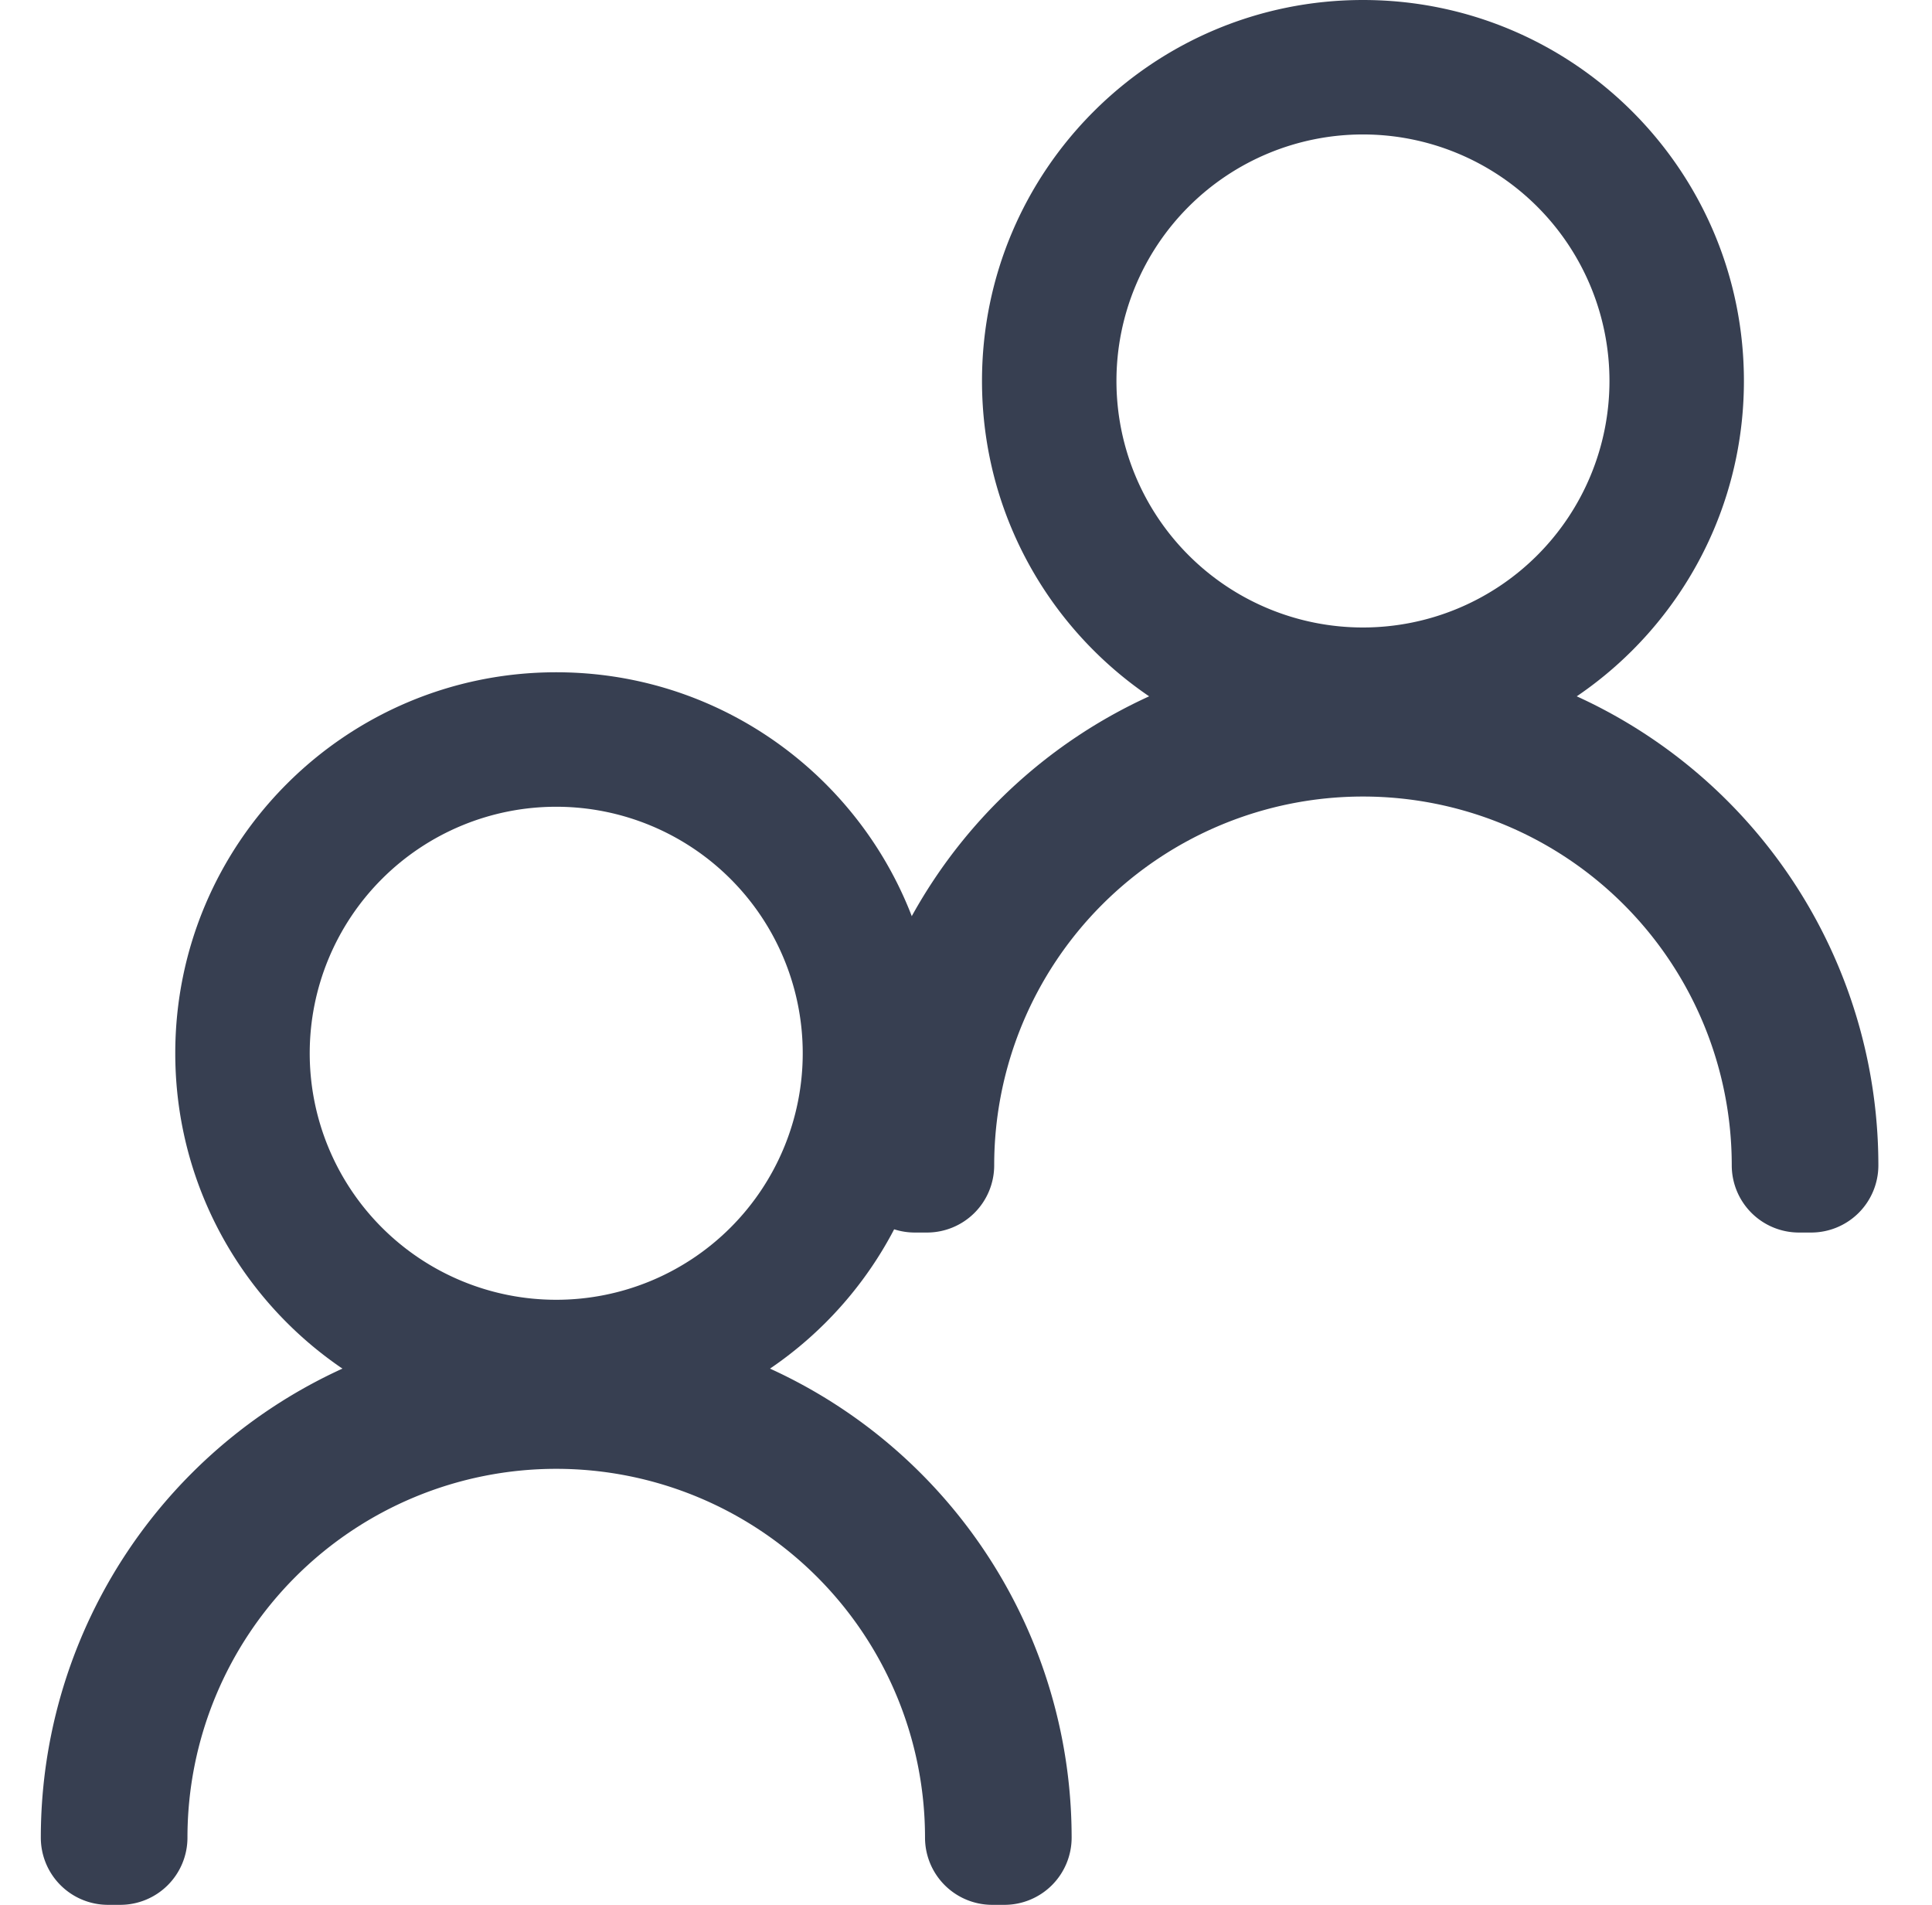
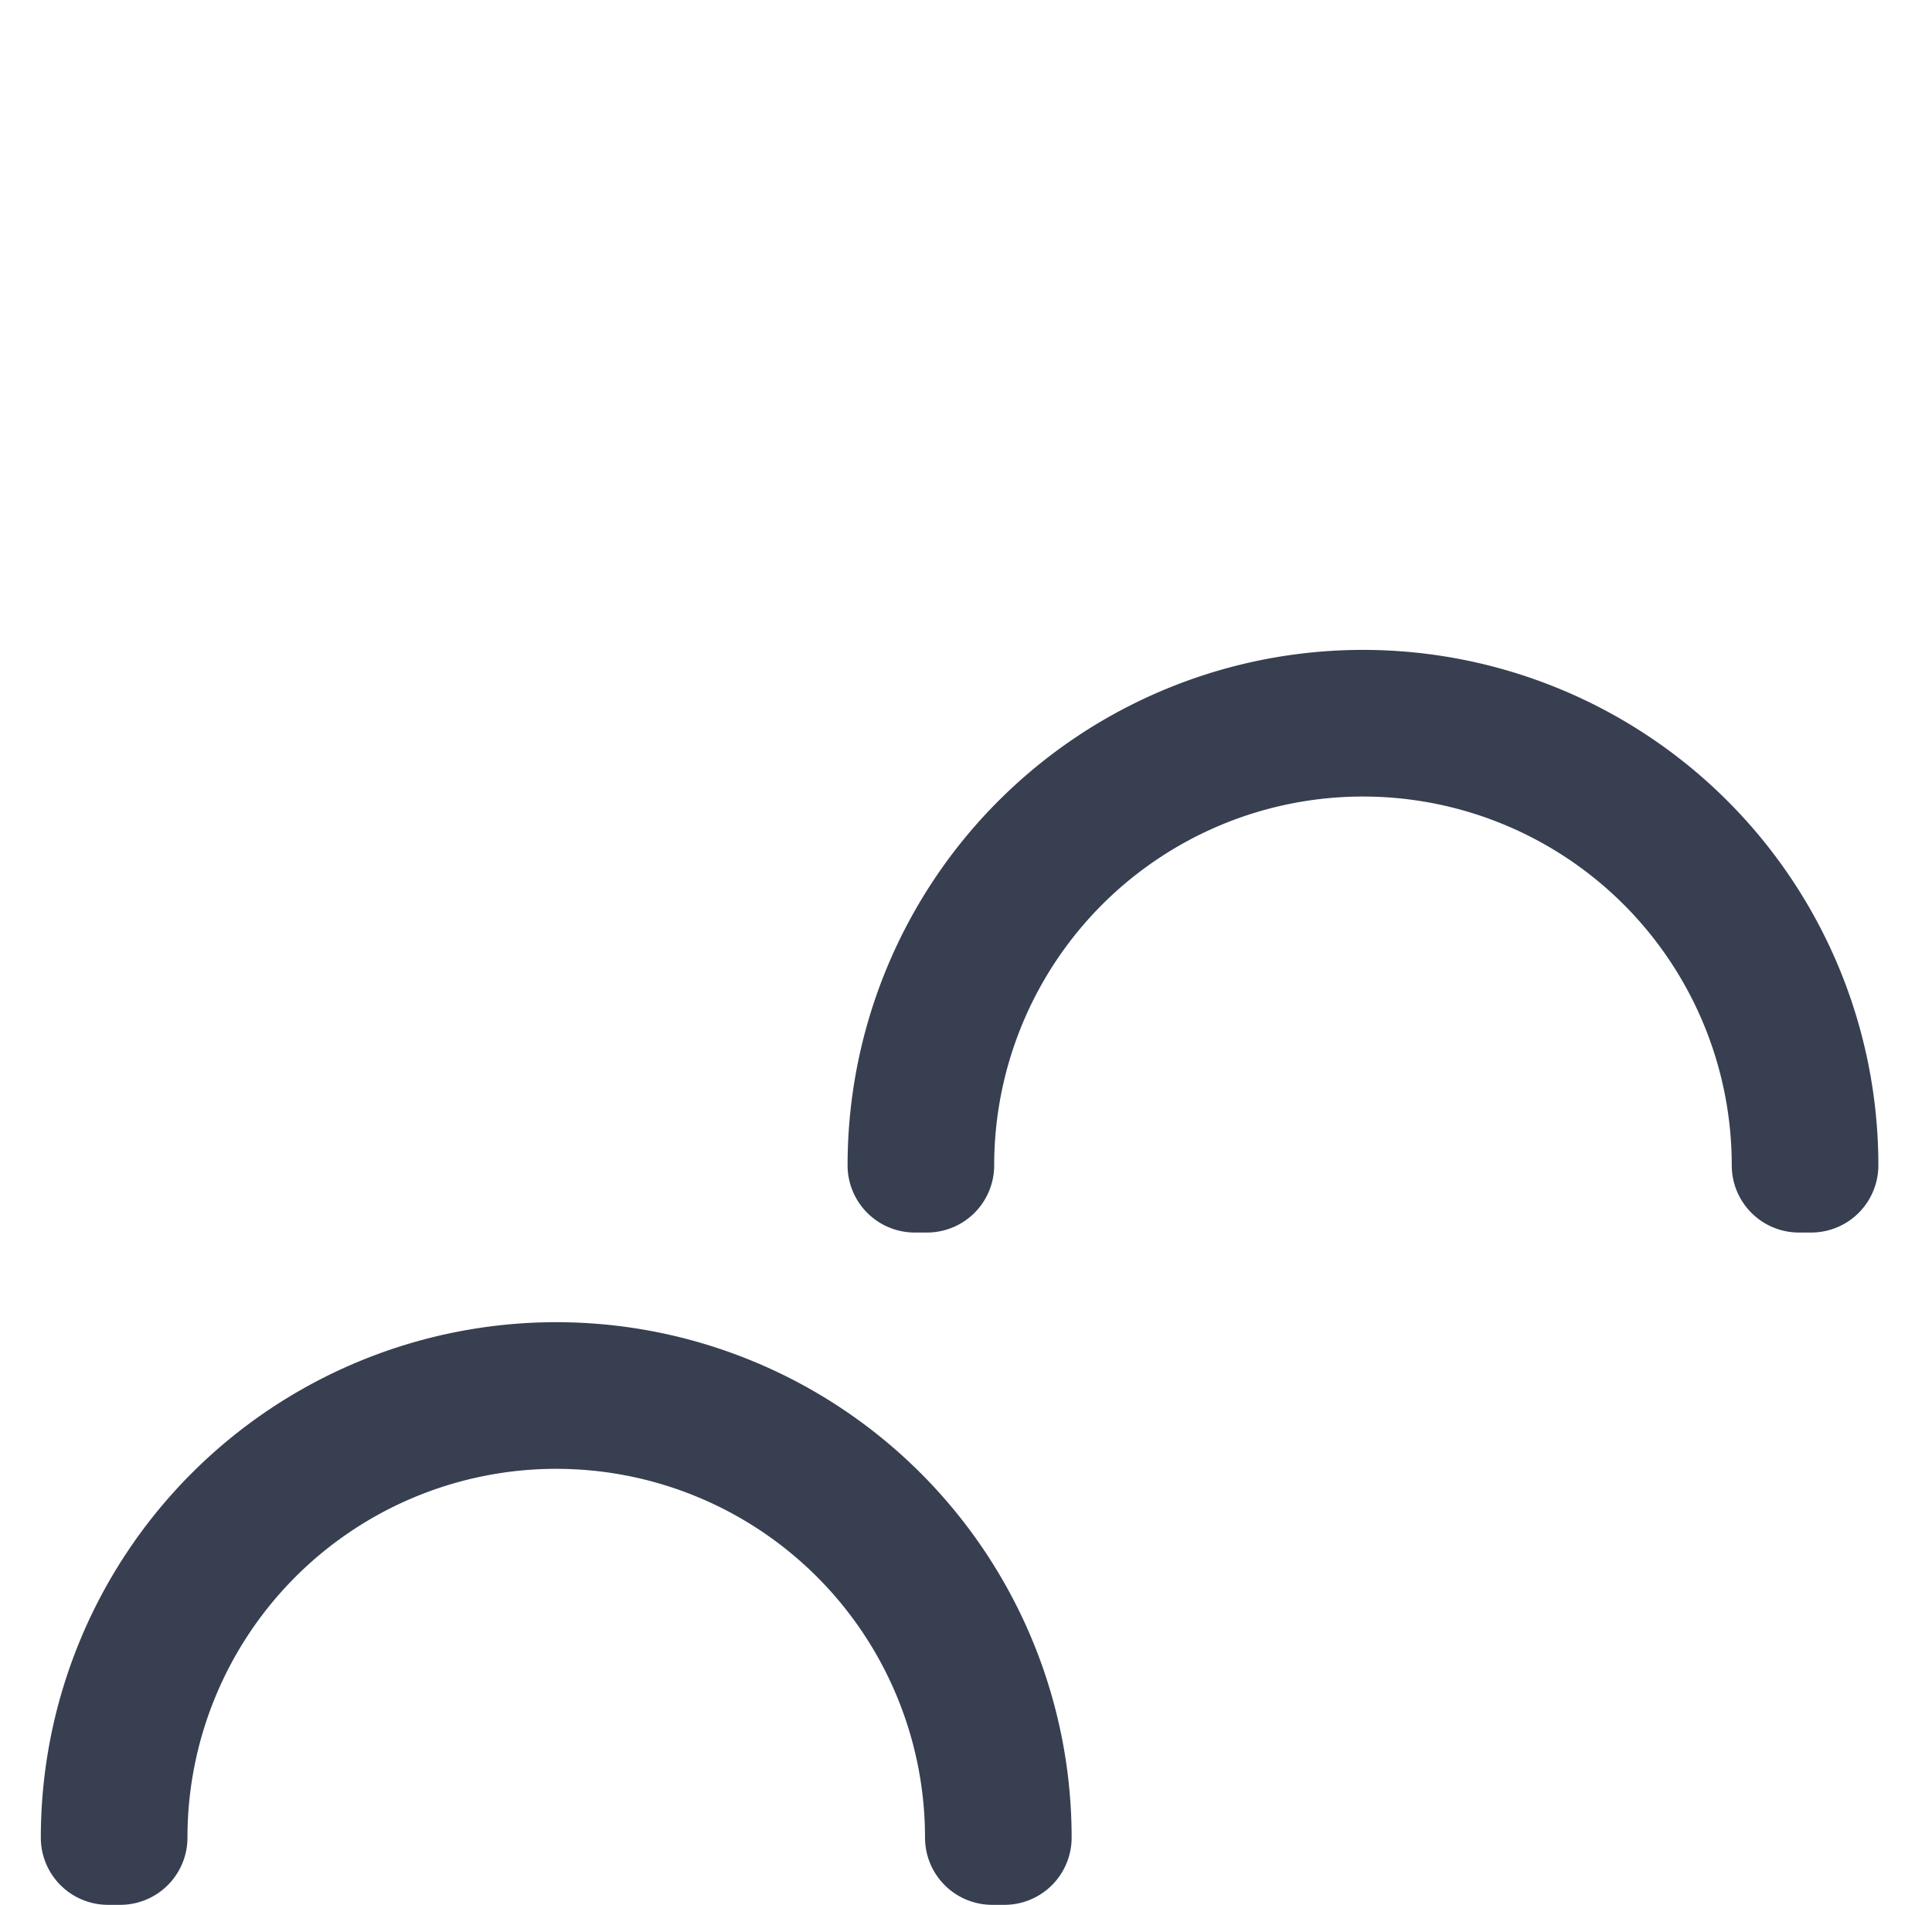
<svg xmlns="http://www.w3.org/2000/svg" width="71" height="70" fill="none">
  <path fill-rule="evenodd" clip-rule="evenodd" d="M7.048 54.136a18.941 18.941 0 0 1 32.334 13.393A2.47 2.47 0 0 1 36.912 70h-.448a2.47 2.47 0 0 1-2.47-2.47 13.552 13.552 0 0 0-27.105 0A2.47 2.47 0 0 1 4.419 70H3.97A2.47 2.47 0 0 1 1.5 67.53c0-5.024 1.996-9.842 5.548-13.394zM36.695 29.43a18.941 18.941 0 0 1 32.334 13.394 2.47 2.47 0 0 1-2.47 2.47h-.448a2.47 2.47 0 0 1-2.47-2.47 13.552 13.552 0 1 0-27.105 0 2.47 2.47 0 0 1-2.47 2.47h-.448a2.47 2.47 0 0 1-2.47-2.47c0-5.024 1.995-9.842 5.547-13.394z" fill="#373F51" />
-   <path fill-rule="evenodd" clip-rule="evenodd" d="M20.441 47.765a9.059 9.059 0 1 0 0-18.118 9.059 9.059 0 0 0 0 18.118zm0 4.94c7.732 0 14-6.267 14-14 0-7.731-6.268-14-14-14s-14 6.269-14 14c0 7.733 6.268 14 14 14zM50.088 23.059a9.059 9.059 0 1 0 0-18.118 9.059 9.059 0 0 0 0 18.118zm0 4.941c7.732 0 14-6.268 14-14s-6.268-14-14-14-14 6.268-14 14 6.268 14 14 14z" fill="#373F51" />
</svg>